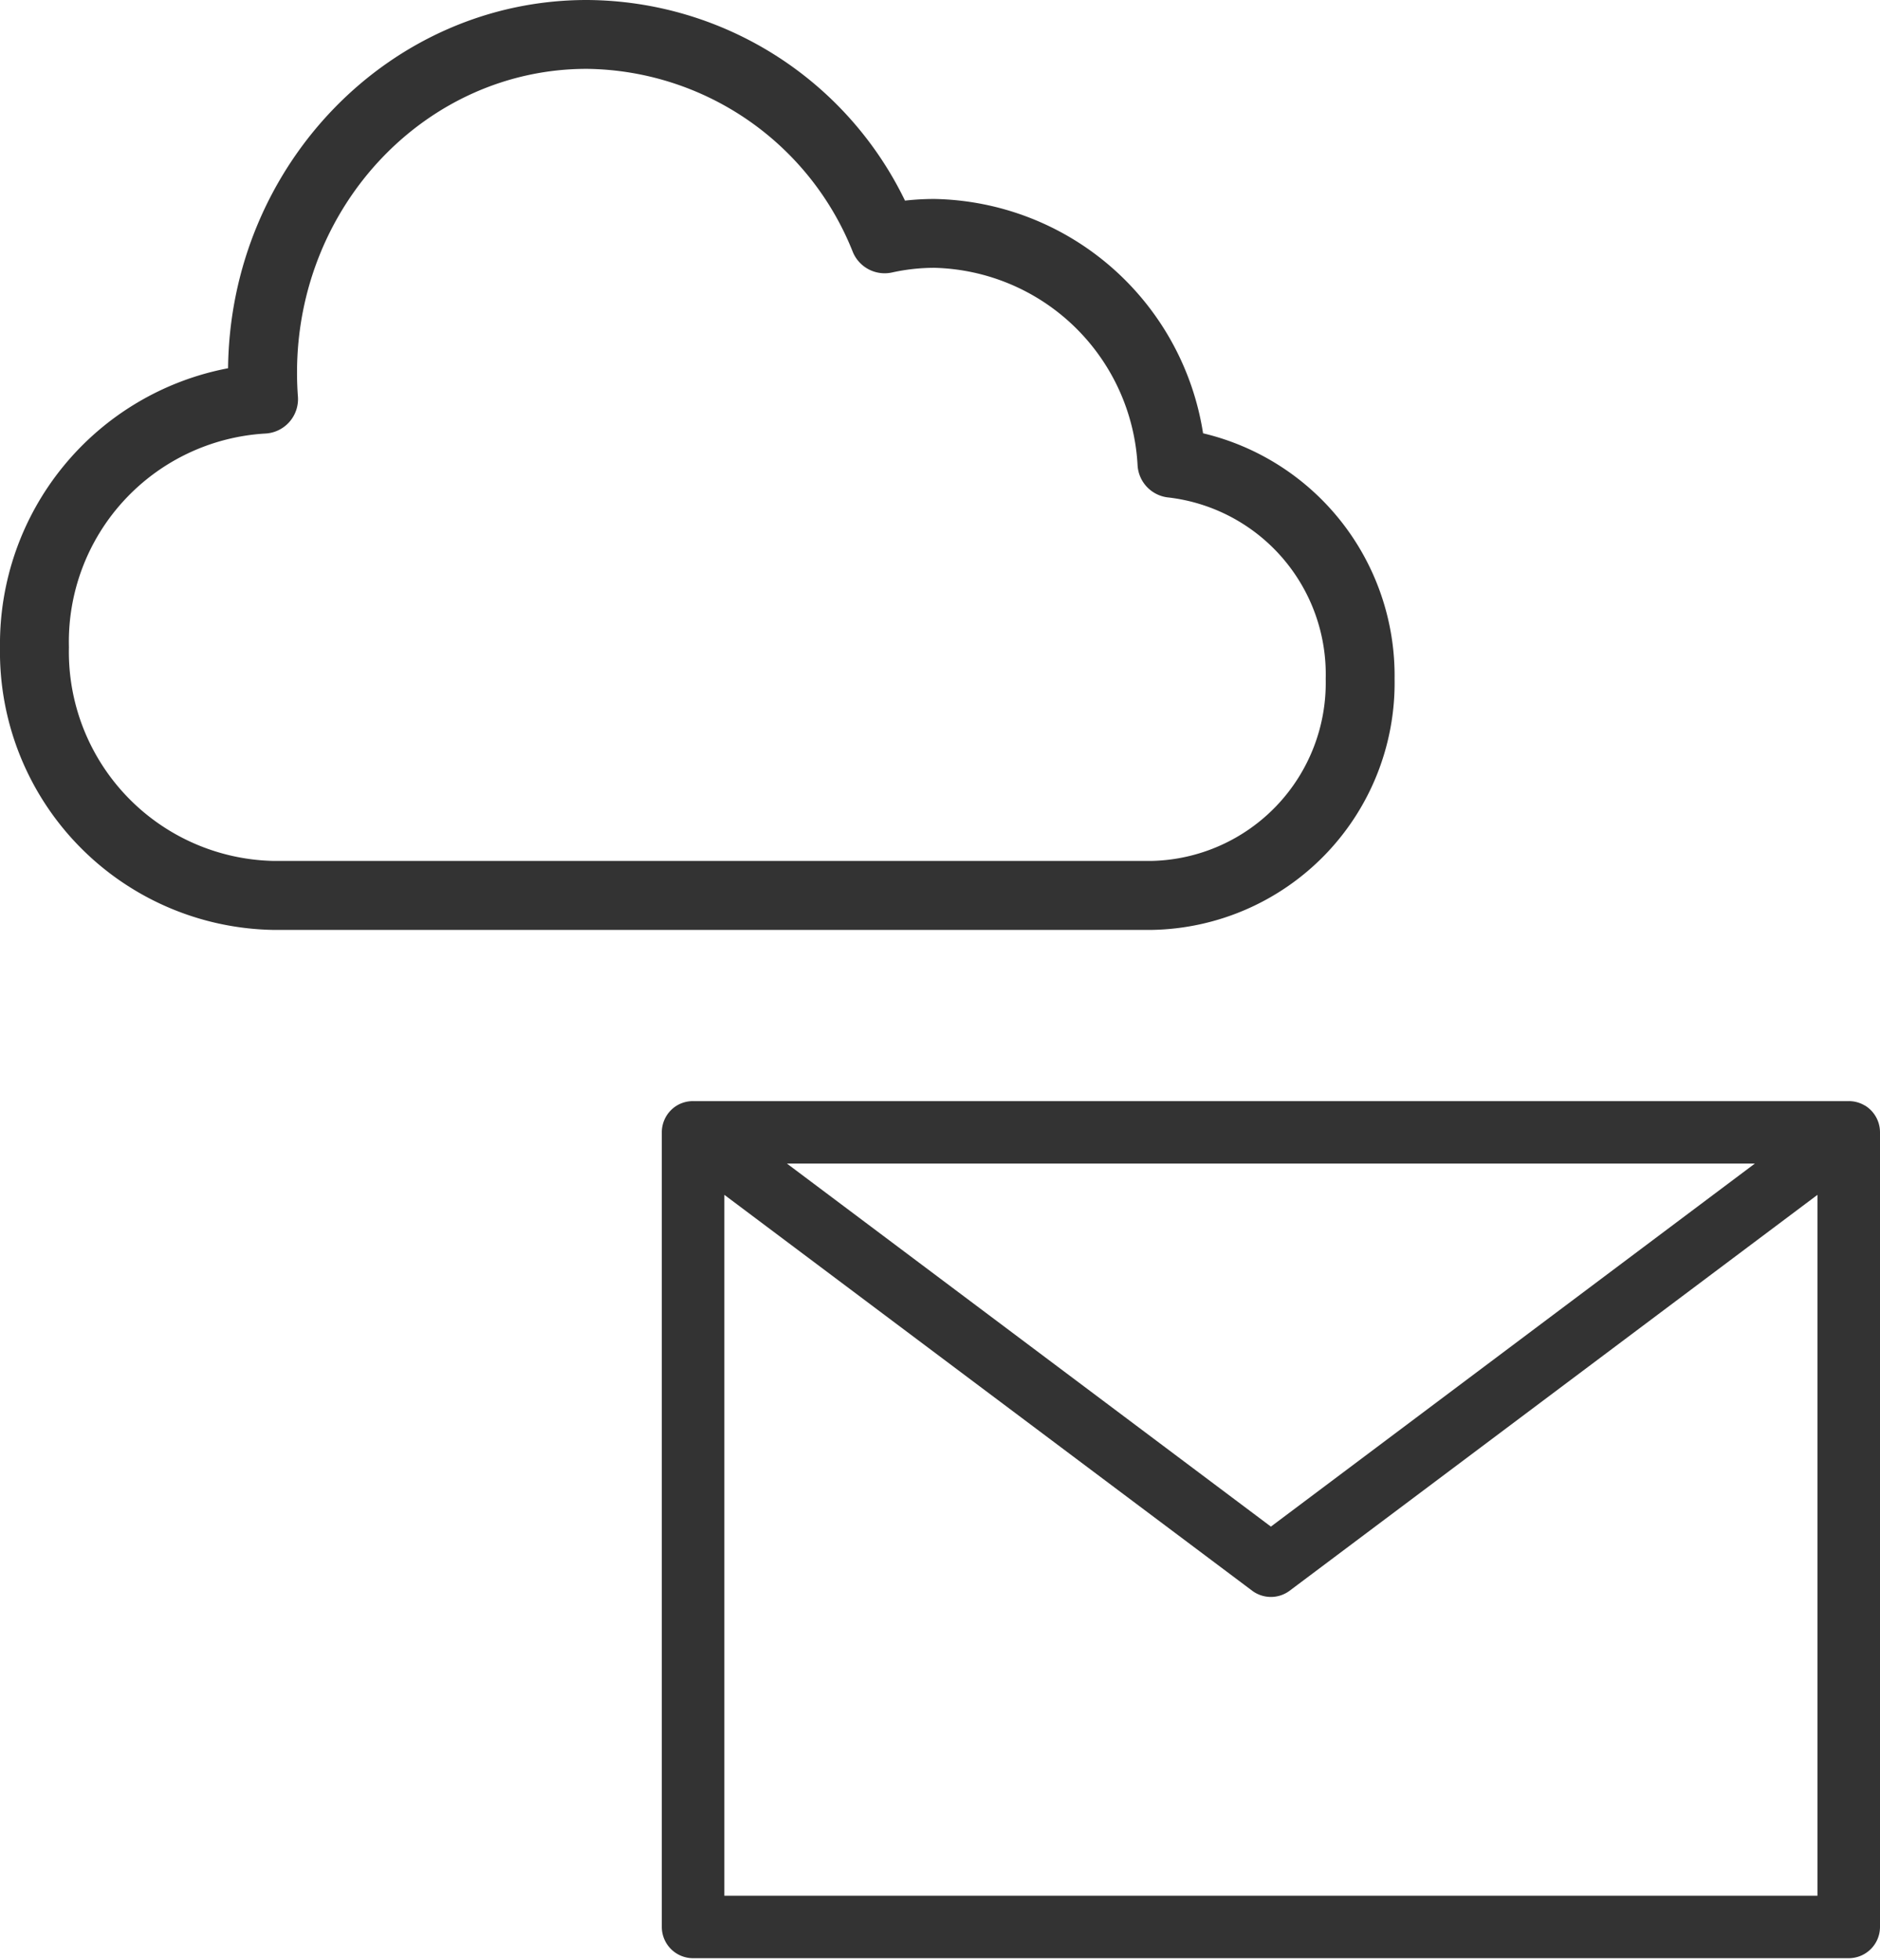
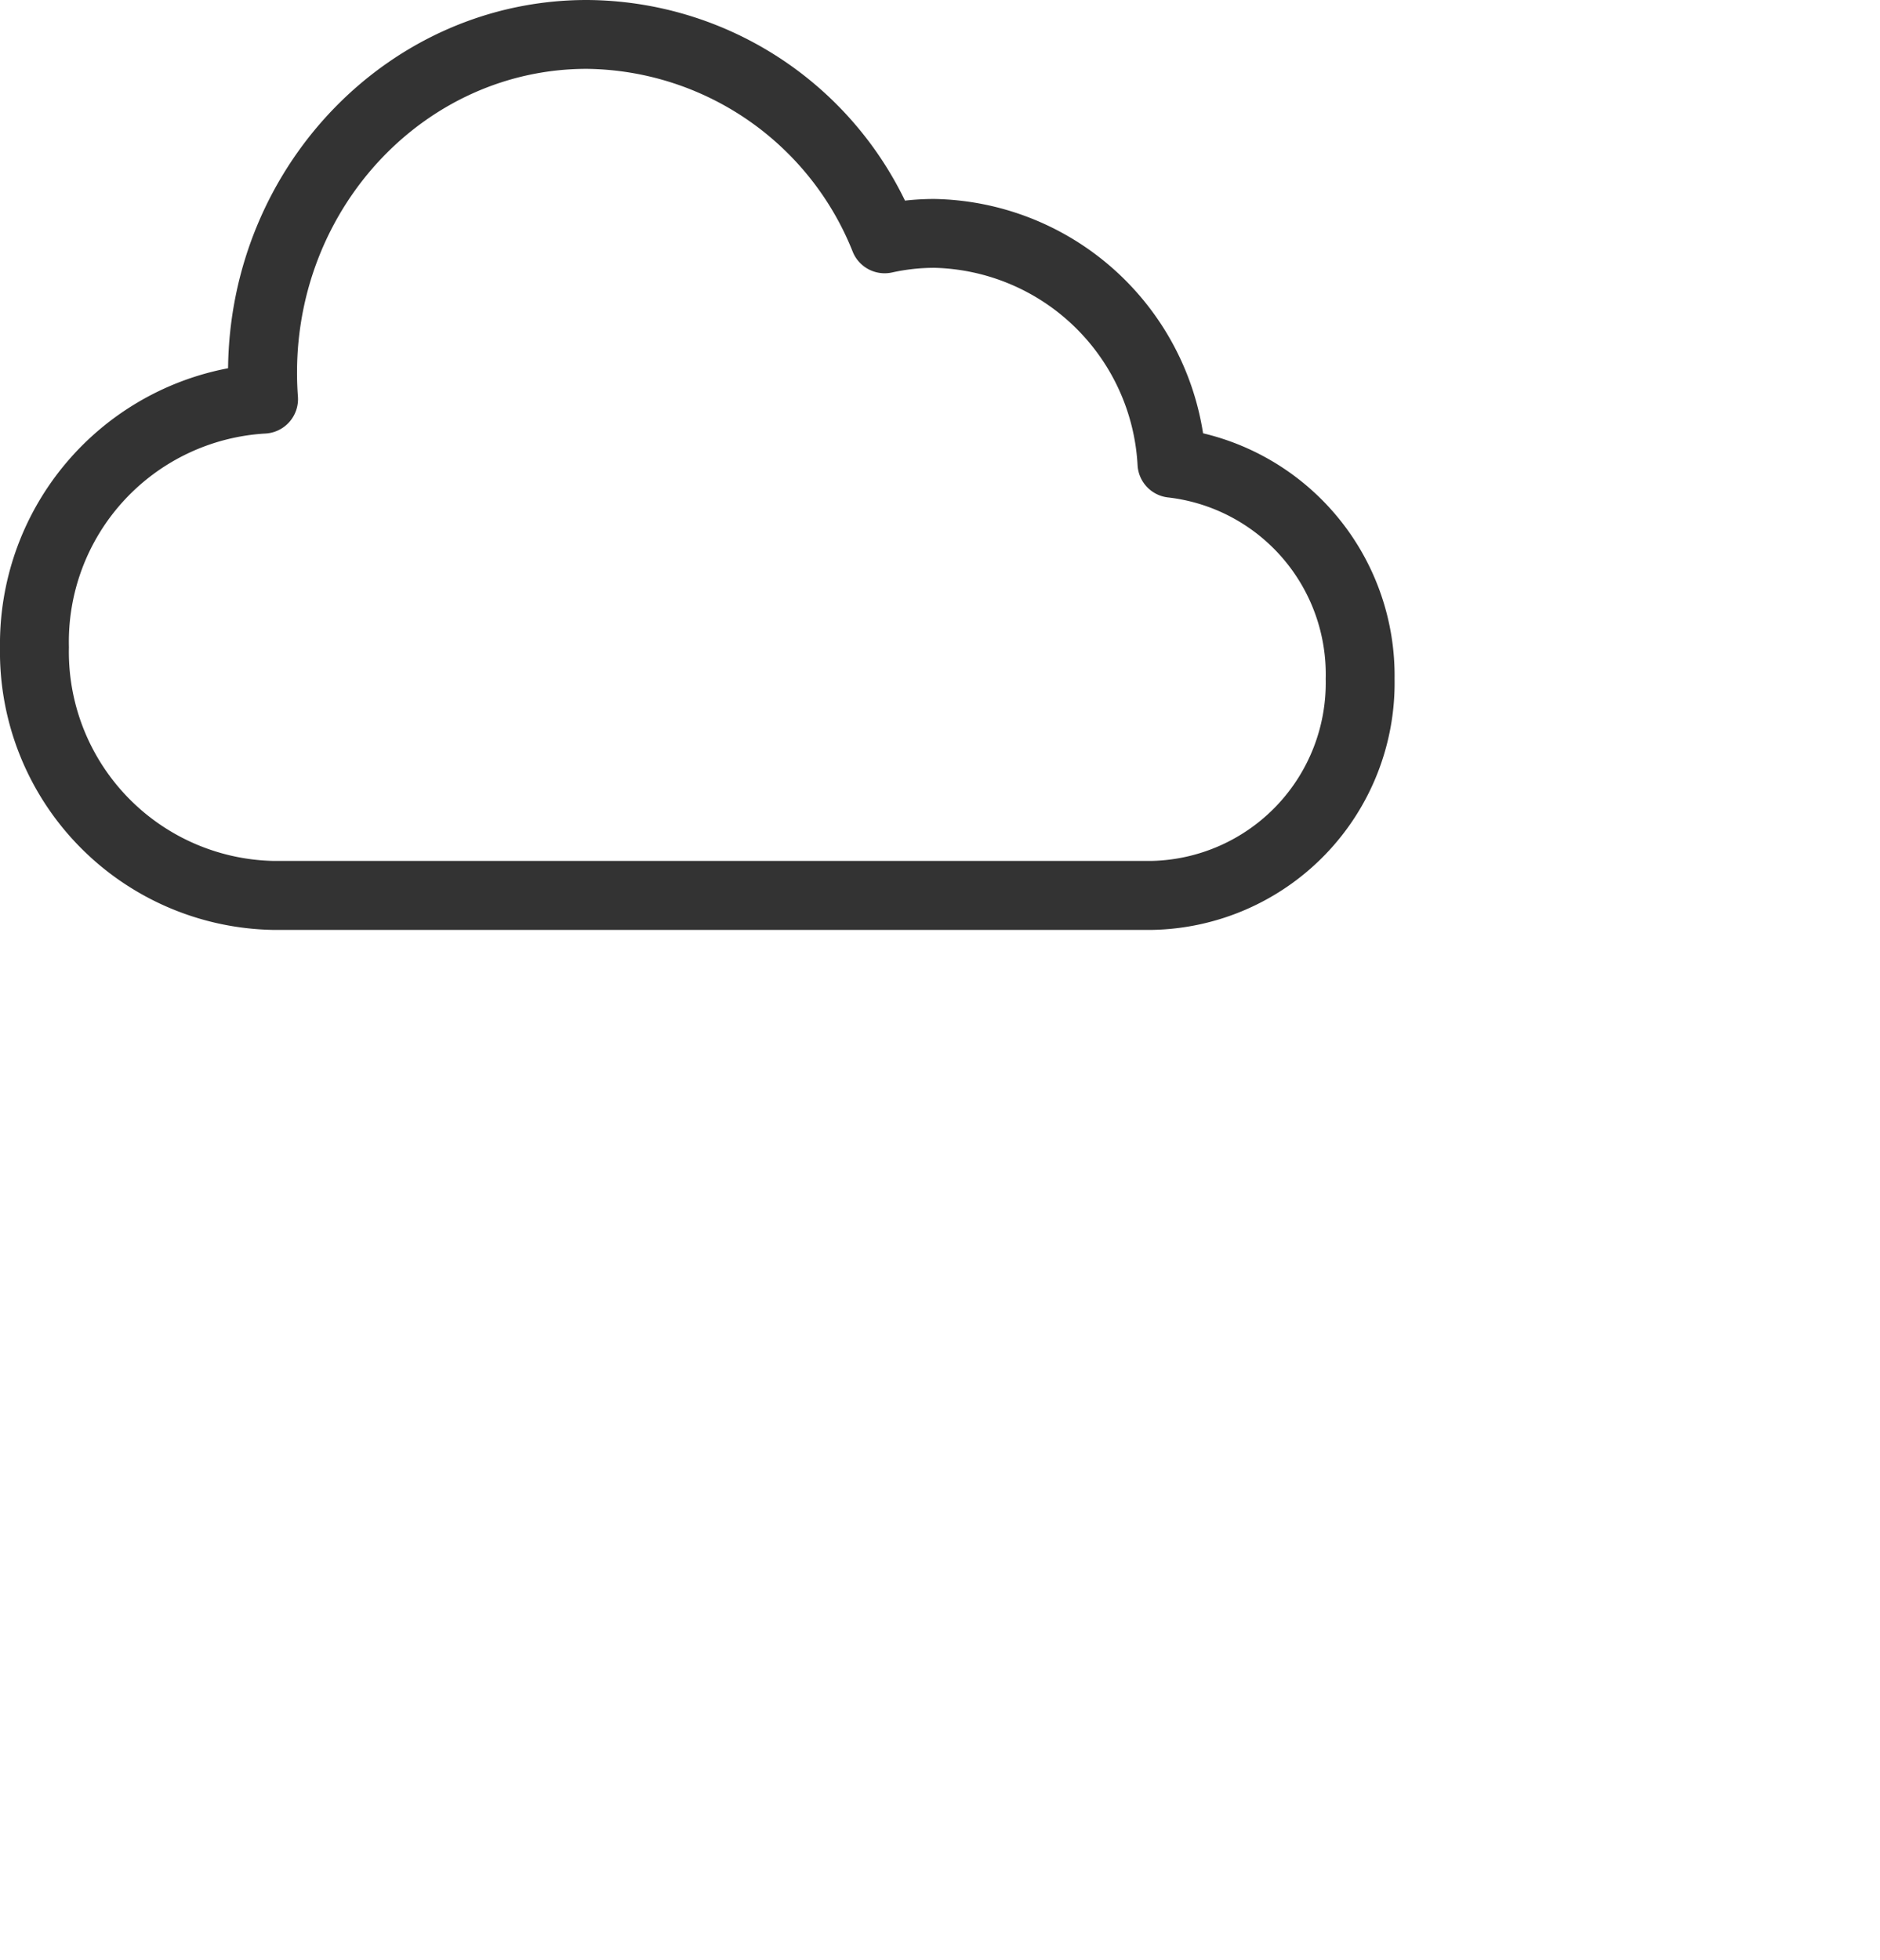
<svg xmlns="http://www.w3.org/2000/svg" width="97.846" height="102" viewBox="0 0 97.846 102">
  <g id="グループ_5679" data-name="グループ 5679" transform="translate(-248 -713)">
    <g id="グループ_4933" data-name="グループ 4933" transform="translate(-124 -453)">
-       <path id="パス_11345" data-name="パス 11345" d="M37,62.534l-.017.009-.007,0-.009,0-.008.005-.007,0-.016.011a1.129,1.129,0,0,0-.226.19l-.014.016-.005.006-.006.007-.007.008,0,.005-.015.018a1.123,1.123,0,0,0-.243.7v41.351A1.128,1.128,0,0,0,37.548,106H97.694a1.128,1.128,0,0,0,1.128-1.128V63.521a1.123,1.123,0,0,0-.243-.7l-.014-.018,0-.005-.007-.008-.007-.007,0-.006-.01-.012,0,0a1.1,1.1,0,0,0-.225-.19l-.017-.011-.007,0-.008-.005-.009,0-.006,0-.018-.009a1.109,1.109,0,0,0-.544-.14H37.548a1.112,1.112,0,0,0-.544.14Zm1.672,3.243v37.968H96.567V65.777L68.3,86.979a1.129,1.129,0,0,1-1.353,0l-28.269-21.2Zm55.635-1.128H40.931l26.69,20.018,26.69-20.018Z" transform="translate(370.524 1161.4)" fill="#333" fill-rule="evenodd" />
      <g id="グループ_4933-2" data-name="グループ 4933" transform="translate(370.524 1161.4)">
-         <path id="パス_11346" data-name="パス 11346" d="M98.965,62.505c-.01-.014-.057-.068-.068-.081a1.682,1.682,0,0,0-.323-.273L98.48,62.1a1.622,1.622,0,0,0-.786-.2H37.548a1.632,1.632,0,0,0-.792.2l-.088.052a1.68,1.68,0,0,0-.331.282c-.005.005-.061.072-.066.079a1.632,1.632,0,0,0-.351,1.009v41.351a1.629,1.629,0,0,0,1.628,1.628H97.694a1.629,1.629,0,0,0,1.628-1.628V63.521A1.632,1.632,0,0,0,98.965,62.505Zm-6.154,2.644L67.621,84.042,42.431,65.149Zm3.256,38.1H39.176V66.777l27.469,20.6a1.629,1.629,0,0,0,1.953,0l27.469-20.6Z" fill="#333" fill-rule="evenodd" />
        <path id="パス_11347" data-name="パス 11347" d="M74.058,39.926a12.963,12.963,0,0,0-9.967-12.778A14.424,14.424,0,0,0,50.112,14.954a13.564,13.564,0,0,0-1.535.086A18.5,18.5,0,0,0,32.013,4.6C21.79,4.6,13.46,13.176,13.346,23.763A14.606,14.606,0,0,0,1.476,38.278,14.472,14.472,0,0,0,15.663,52.99H61.45A12.856,12.856,0,0,0,74.058,39.926ZM5.063,38.278a10.857,10.857,0,0,1,10.2-11.116,1.793,1.793,0,0,0,1.718-1.927q-.047-.62-.046-1.252c0-8.71,6.765-15.8,15.081-15.8a15.083,15.083,0,0,1,13.846,9.53,1.793,1.793,0,0,0,2.047,1.065,10.177,10.177,0,0,1,2.206-.241A10.863,10.863,0,0,1,60.683,28.83,1.788,1.788,0,0,0,62.3,30.489a9.264,9.264,0,0,1,8.173,9.437A9.268,9.268,0,0,1,61.45,49.4H15.663A10.884,10.884,0,0,1,5.063,38.278Z" fill="#333" fill-rule="evenodd" />
      </g>
      <path id="パス_11348" data-name="パス 11348" d="M15.663,52.491H61.45a12.613,12.613,0,0,0,2.2-24.923A13.874,13.874,0,0,0,50.112,15.454a13.285,13.285,0,0,0-1.827.126A18.124,18.124,0,0,0,32.013,5.1C22,5.1,13.845,13.547,13.845,23.983v.208A14.056,14.056,0,0,0,1.976,38.279,13.964,13.964,0,0,0,15.663,52.491Zm0-2.588a11.376,11.376,0,0,1-11.1-11.624A11.4,11.4,0,0,1,15.241,26.662a1.3,1.3,0,0,0,1.239-1.39q-.048-.636-.048-1.289c0-8.979,6.966-16.3,15.581-16.3a15.6,15.6,0,0,1,14.308,9.84A1.294,1.294,0,0,0,47.8,18.3a10.664,10.664,0,0,1,2.315-.253A11.33,11.33,0,0,1,61.181,28.8a1.294,1.294,0,0,0,1.165,1.2,9.814,9.814,0,0,1,8.624,9.934A9.76,9.76,0,0,1,61.45,49.9Z" transform="translate(370.524 1161.4)" fill="#333" fill-rule="evenodd" />
    </g>
-     <rect id="長方形_4129" data-name="長方形 4129" width="30" height="102" transform="translate(281 713)" fill="none" />
  </g>
</svg>